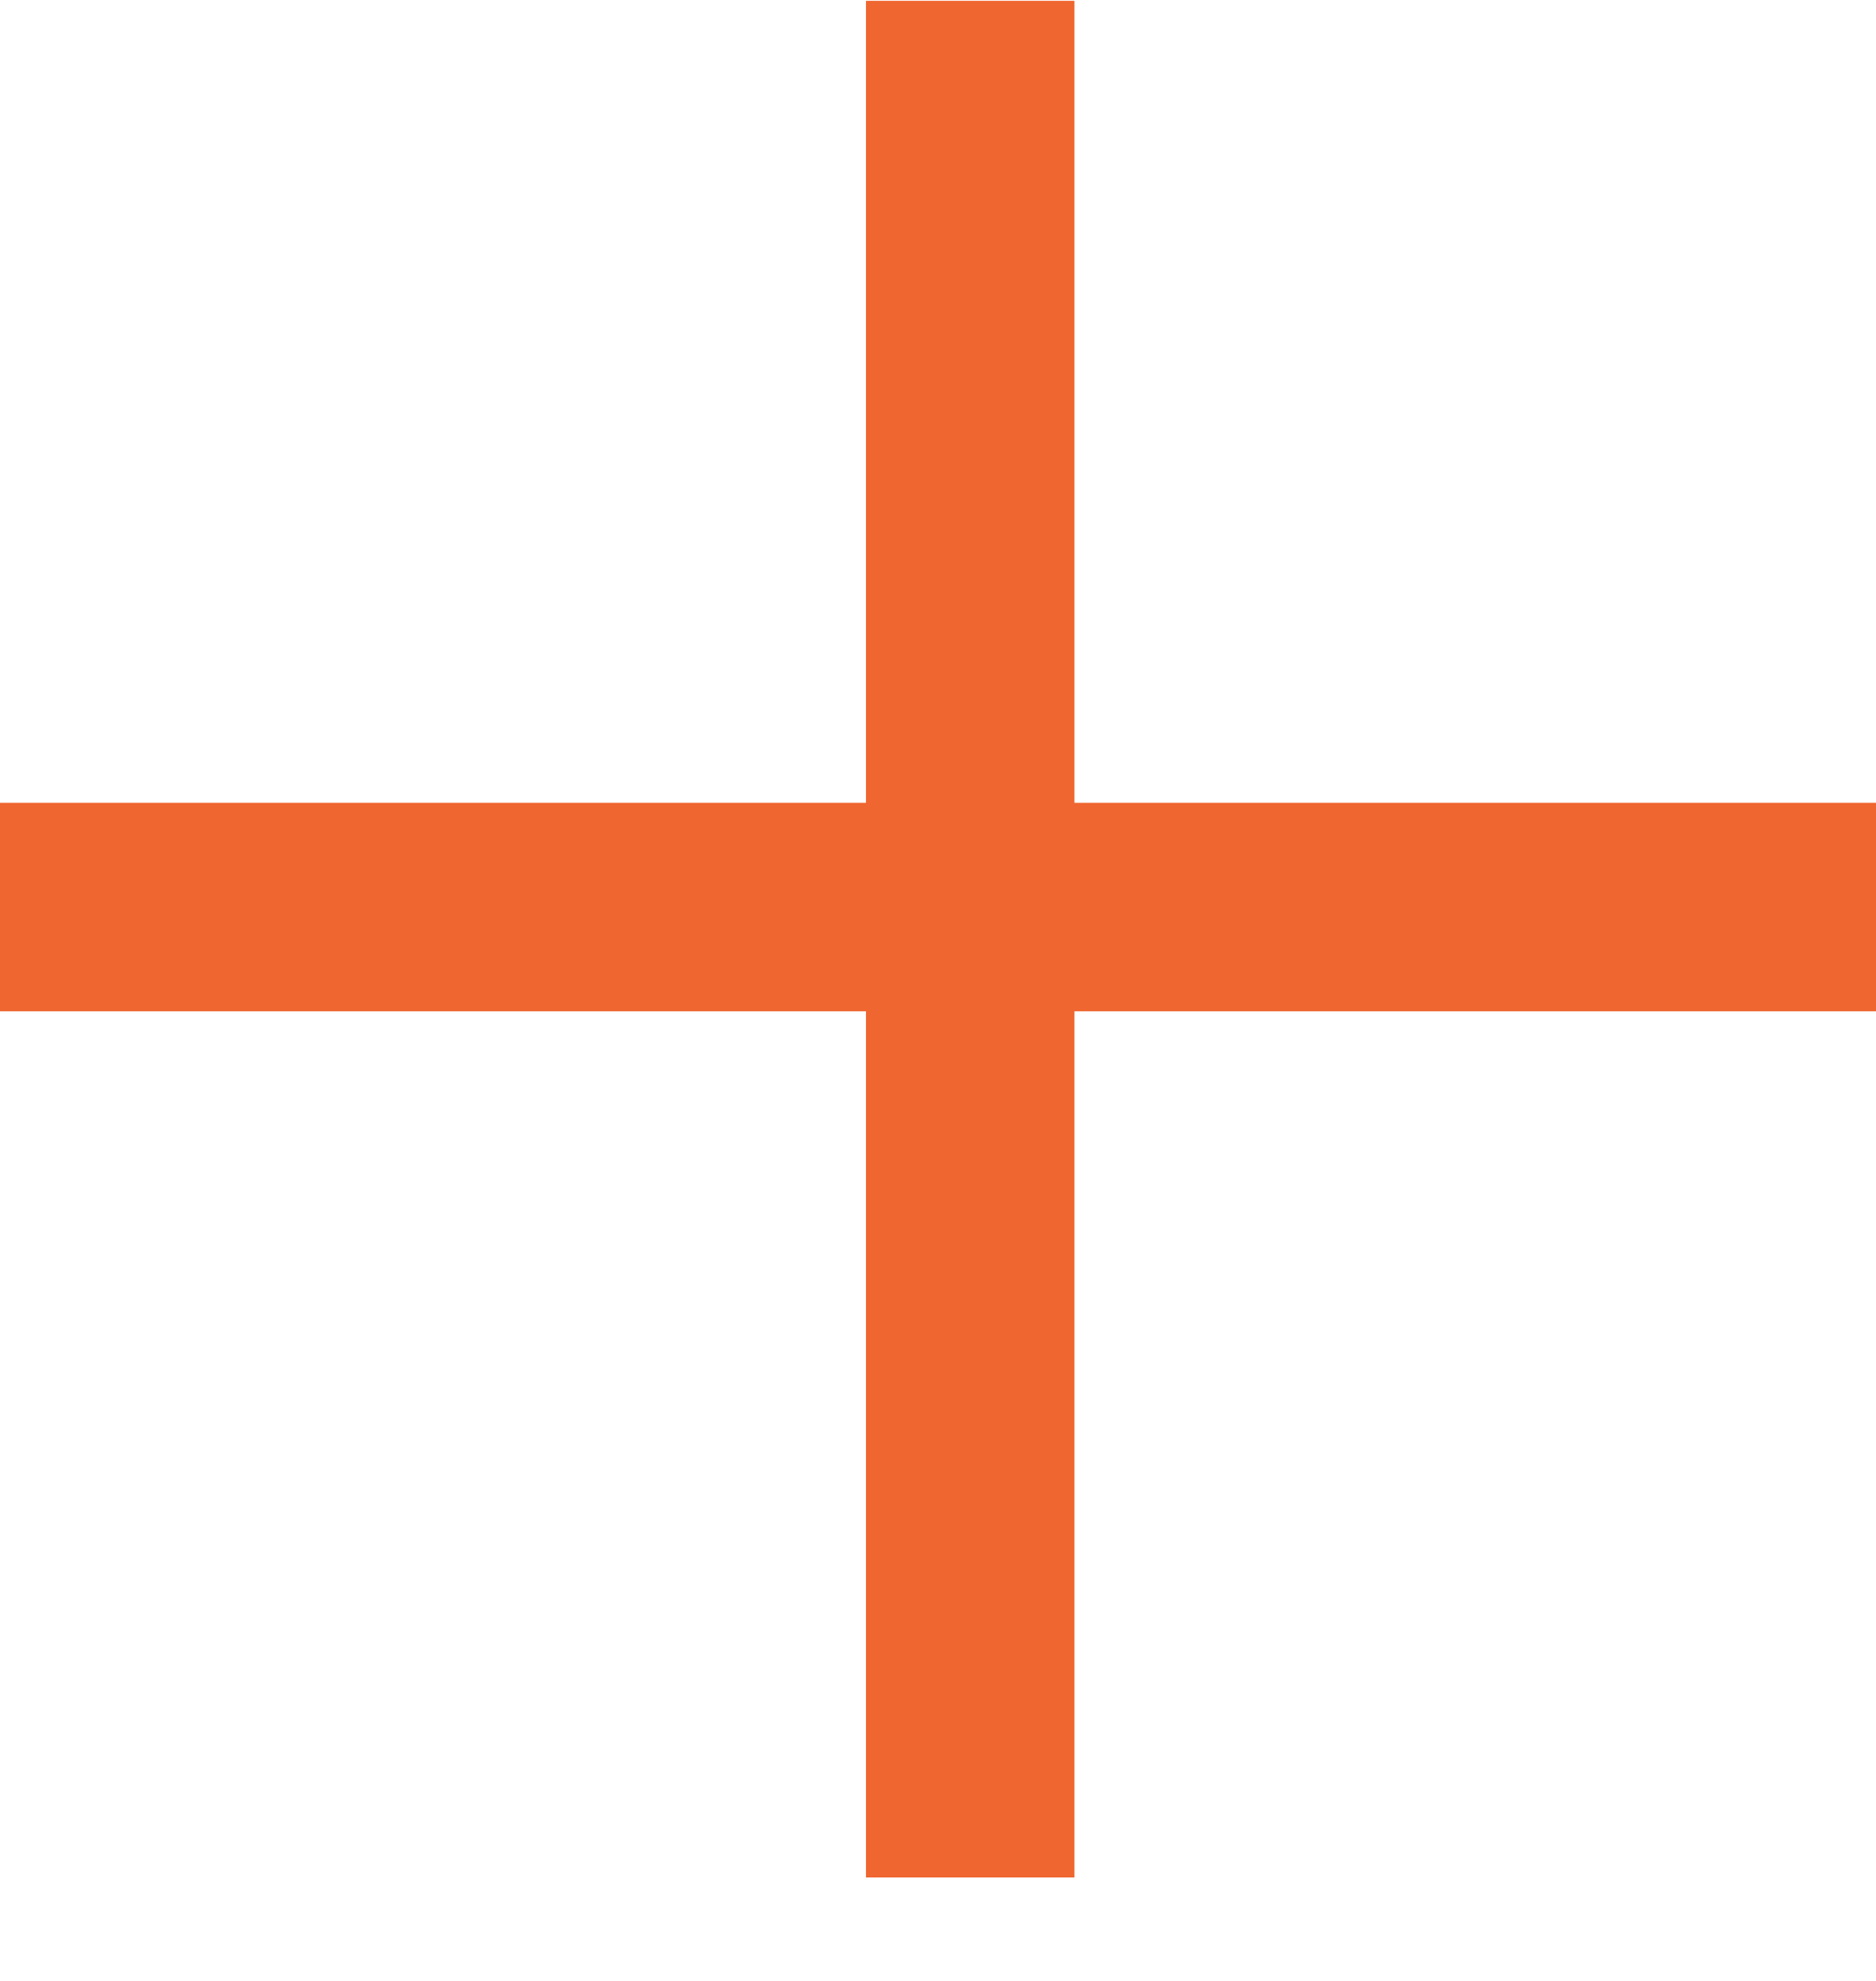
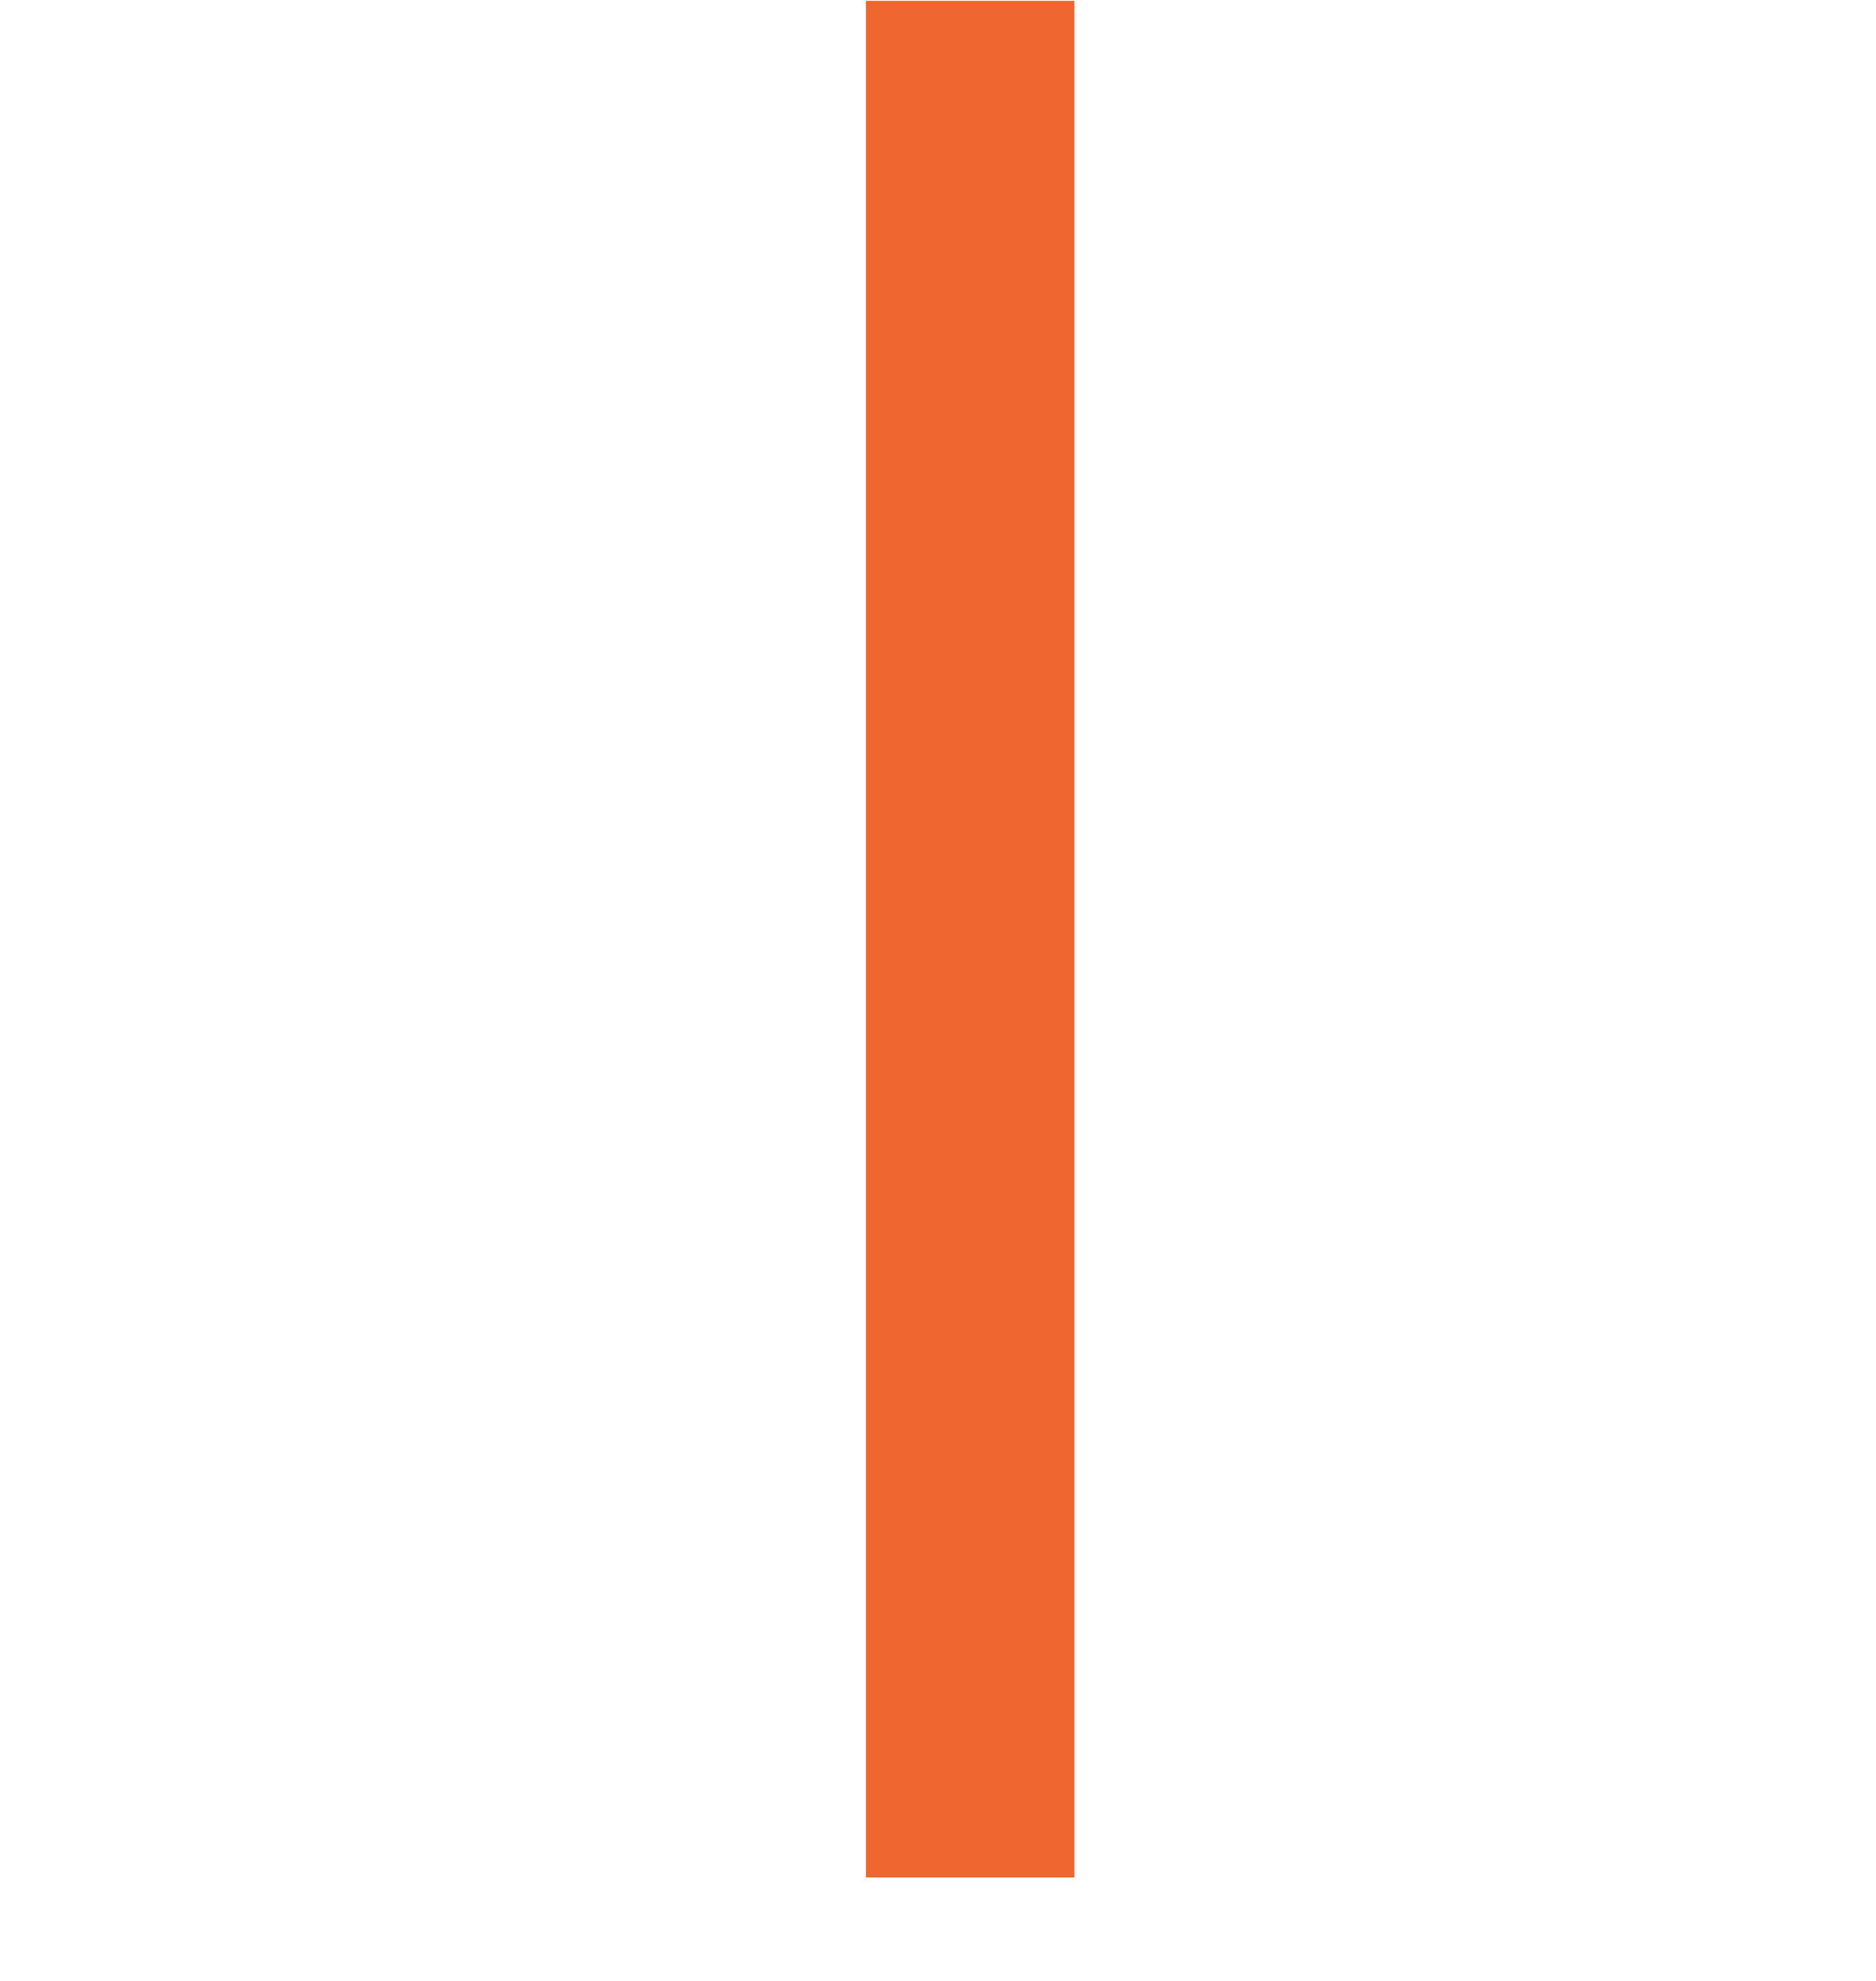
<svg xmlns="http://www.w3.org/2000/svg" width="18" height="19" viewBox="0 0 18 19" fill="none">
-   <line y1="8.7" x2="18" y2="8.7" stroke="#EF6630" stroke-width="2" />
  <line x1="9.309" y1="0.008" x2="9.309" y2="18.008" stroke="#EF6630" stroke-width="2" />
</svg>